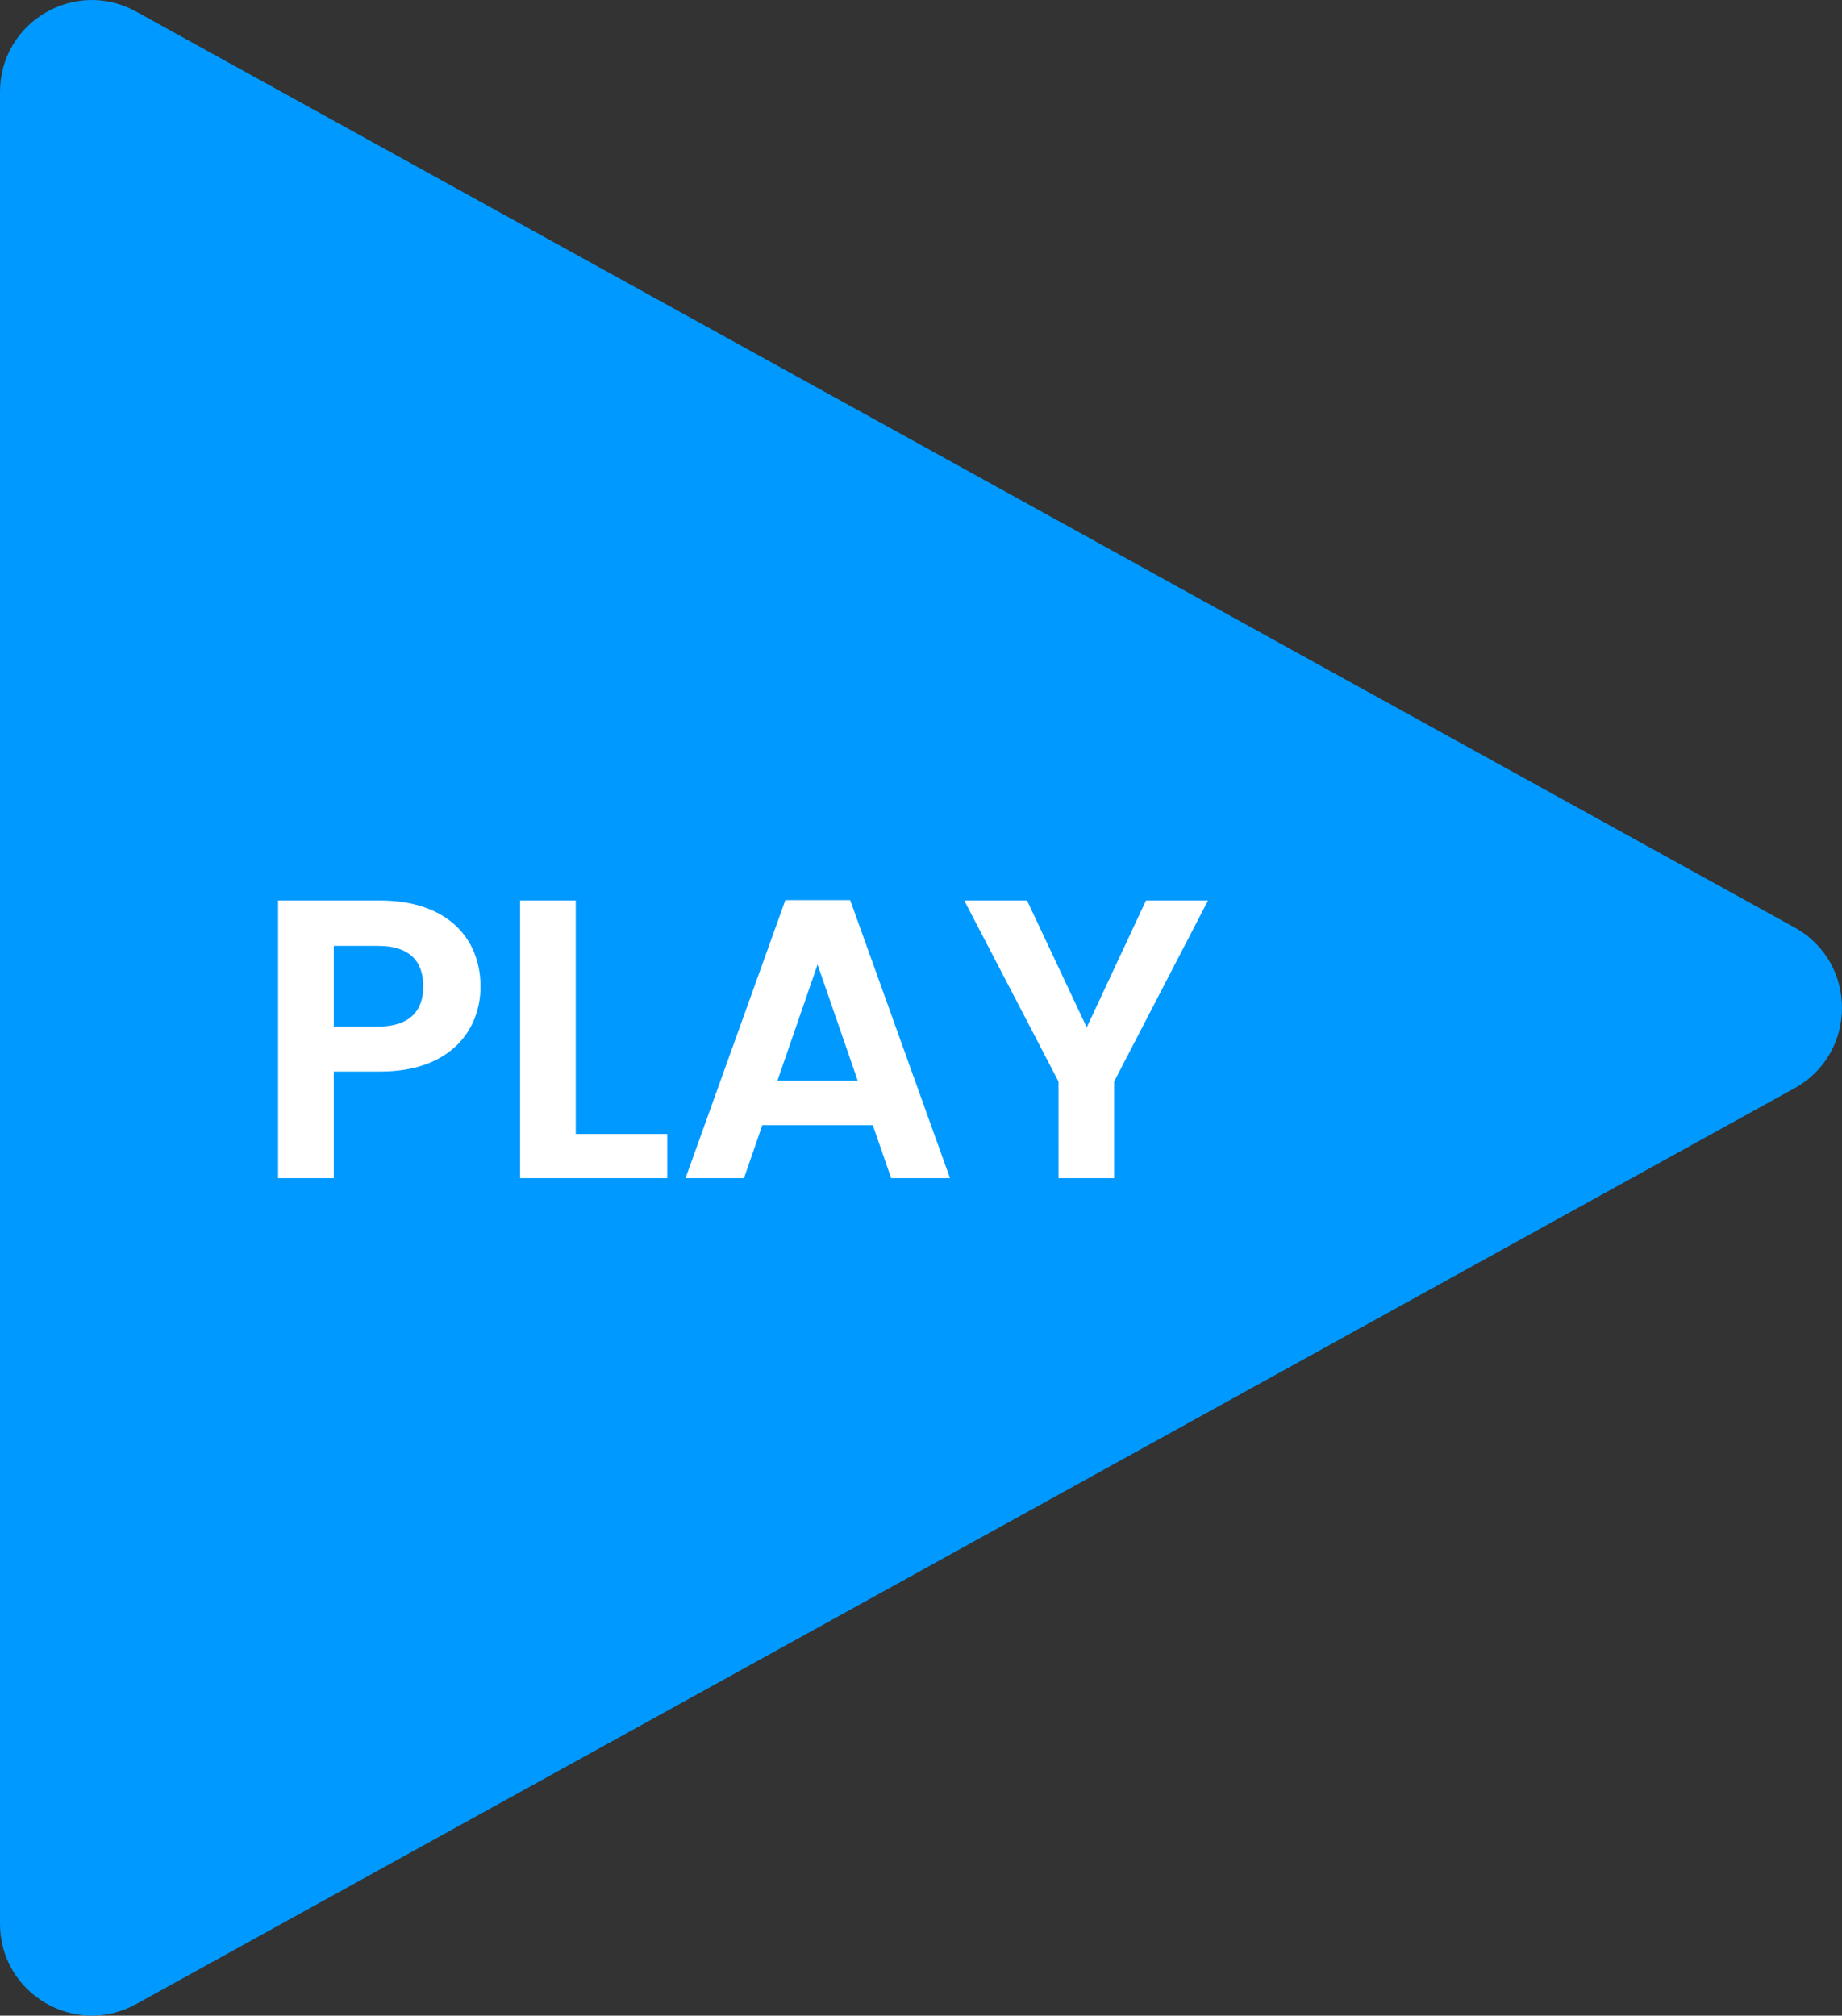
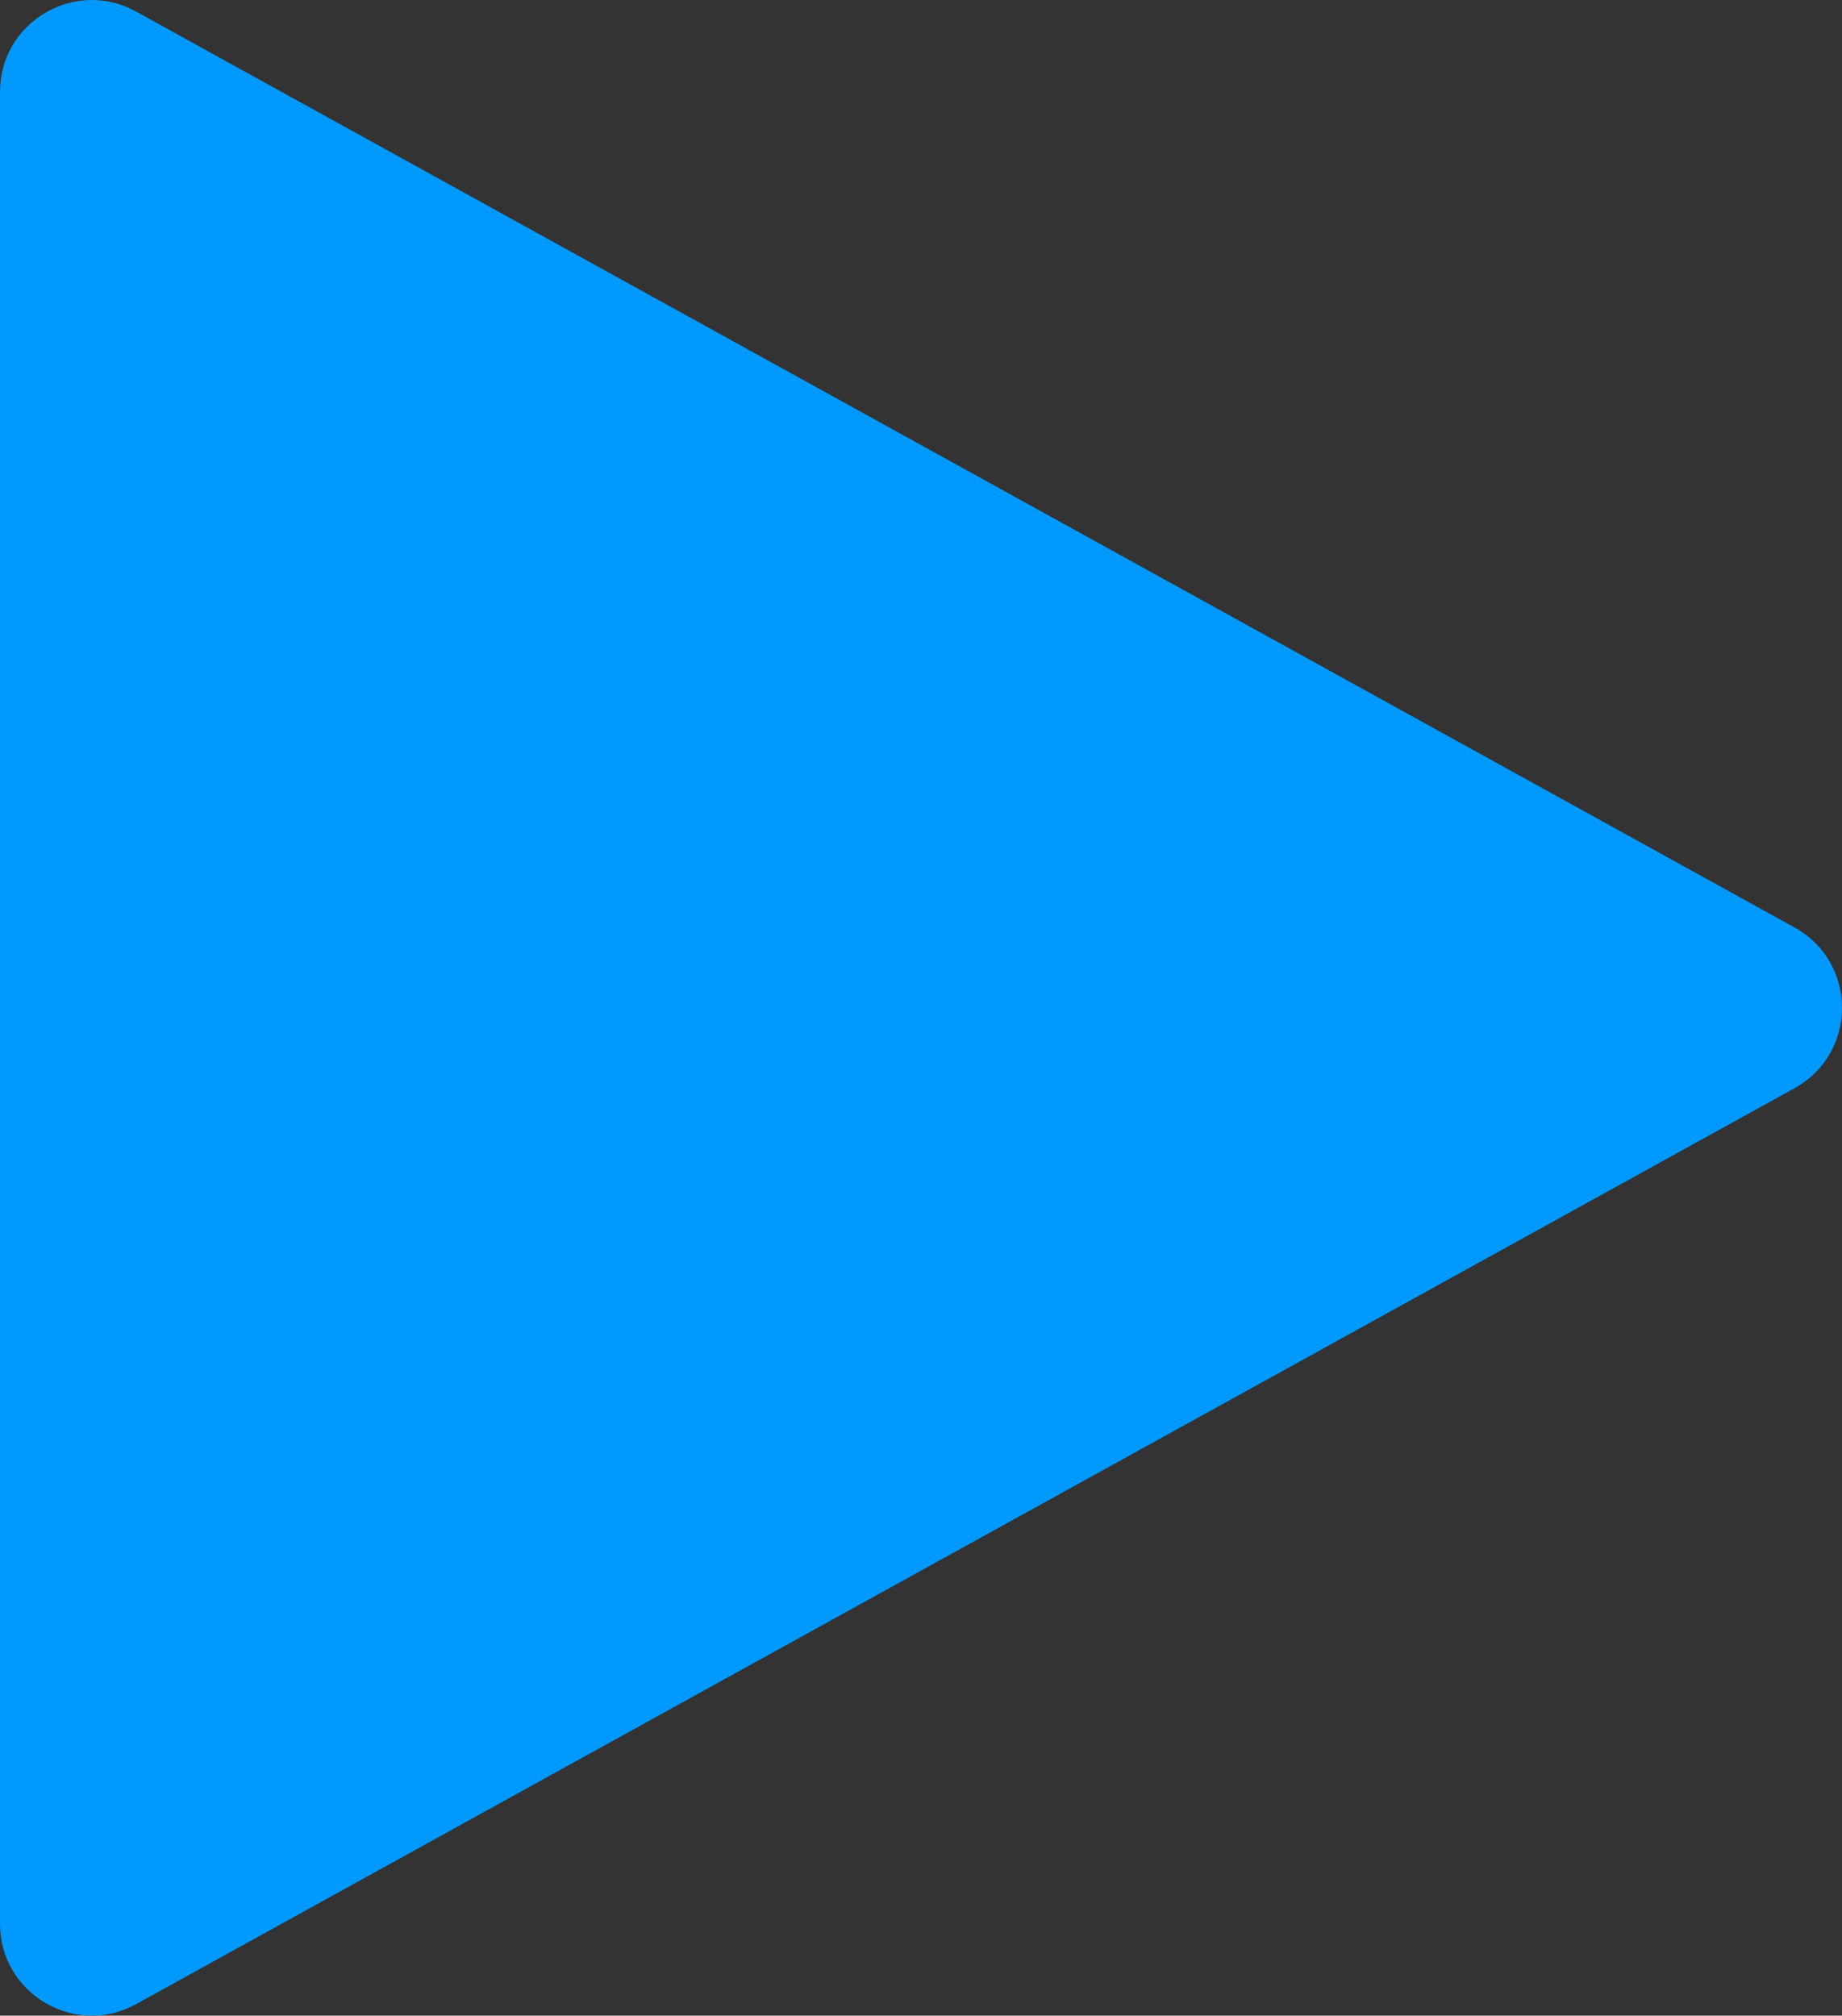
<svg xmlns="http://www.w3.org/2000/svg" width="60.21" height="65.883" fill="none">
  <rect width="100%" height="100%" fill="#333333" stroke="none" />
  <path d="M58.66 30.315c2.066 1.141 2.066 4.111 0 5.253L4.45 65.505c-2 1.104-4.45-.342-4.45-2.627V3.004C0 .72 2.45-.726 4.45.378Z" fill="#09f" />
-   <path d="M10.91 33.555h1.444c1.027 0 1.482-.507 1.482-1.313 0-.832-.455-1.326-1.482-1.326H10.91zm4.798-1.313c0 1.378-.936 2.782-3.276 2.782H10.91v3.484H9.09v-9.074h3.34c2.185 0 3.277 1.235 3.277 2.808zM17 29.434h1.82v7.63h2.99v1.444H17zm12.129 9.074-.598-1.73h-3.614l-.598 1.73h-1.911l3.263-9.087h2.119l3.263 9.087zm-1.092-3.185-1.313-3.796-1.313 3.796zm6.562.026-3.08-5.915h2.053l1.95 4.147 1.937-4.147h2.028l-3.068 5.915v3.159H34.6z" fill="#fff" />
</svg>